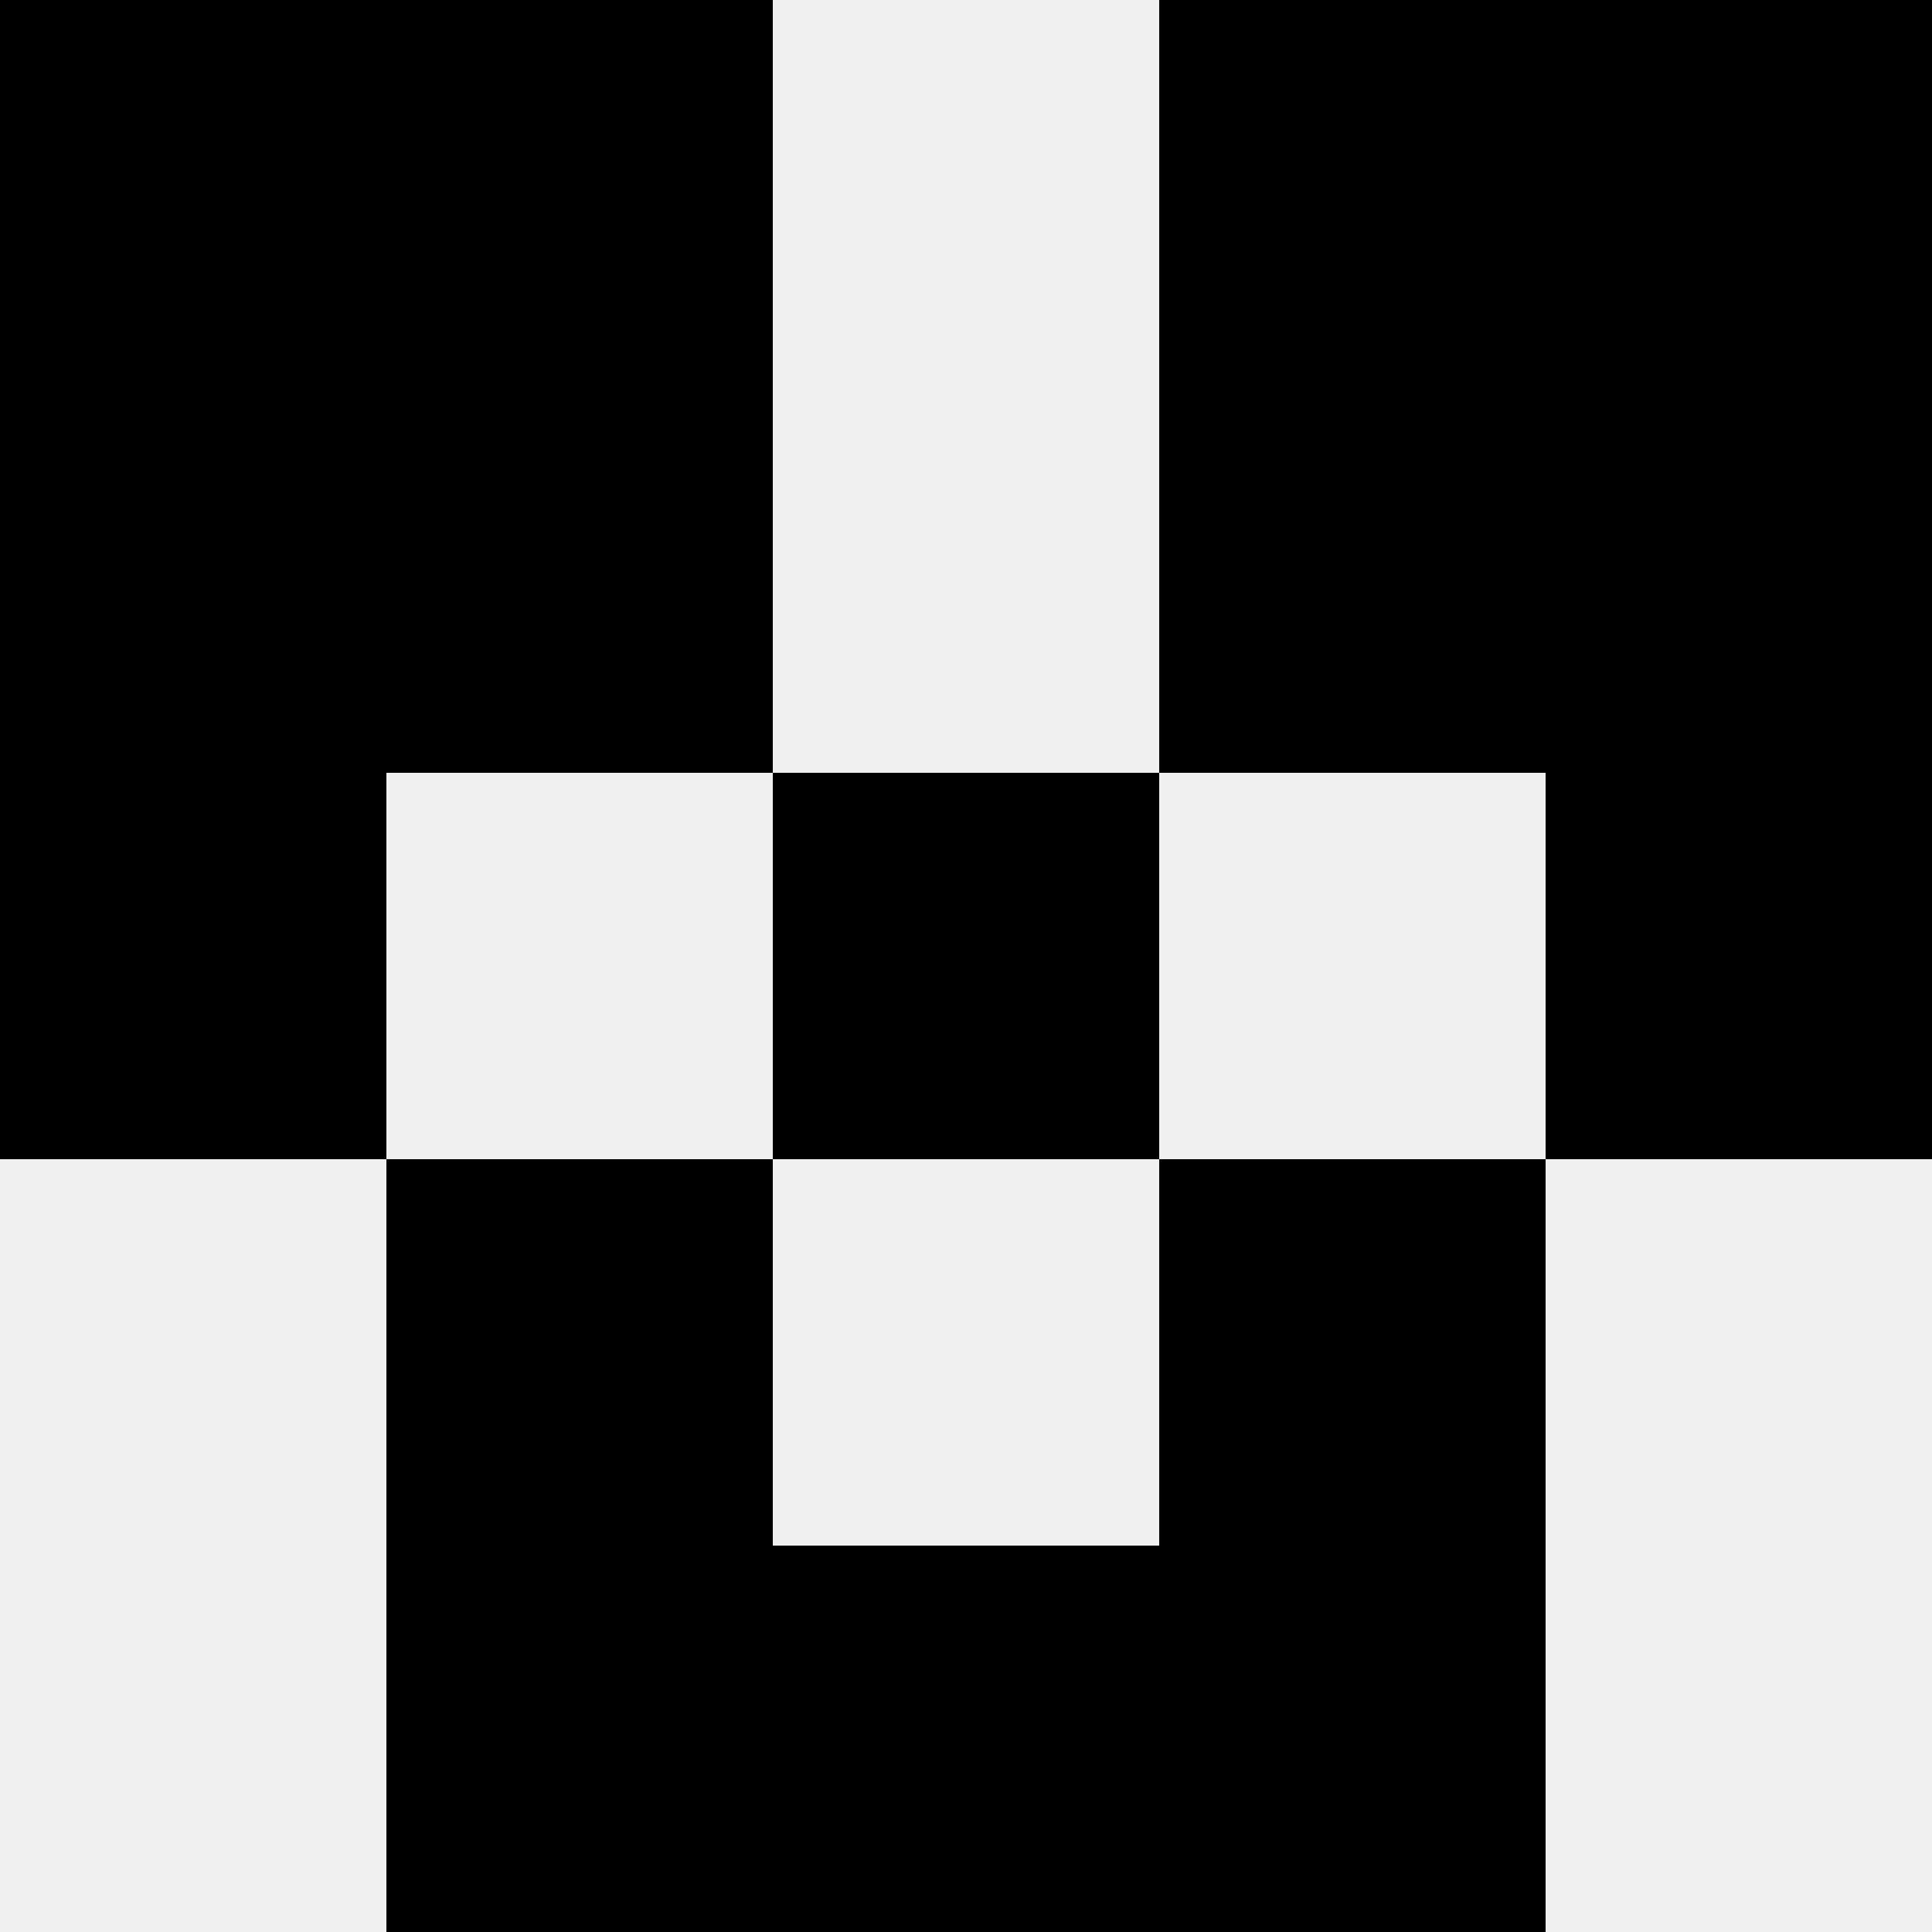
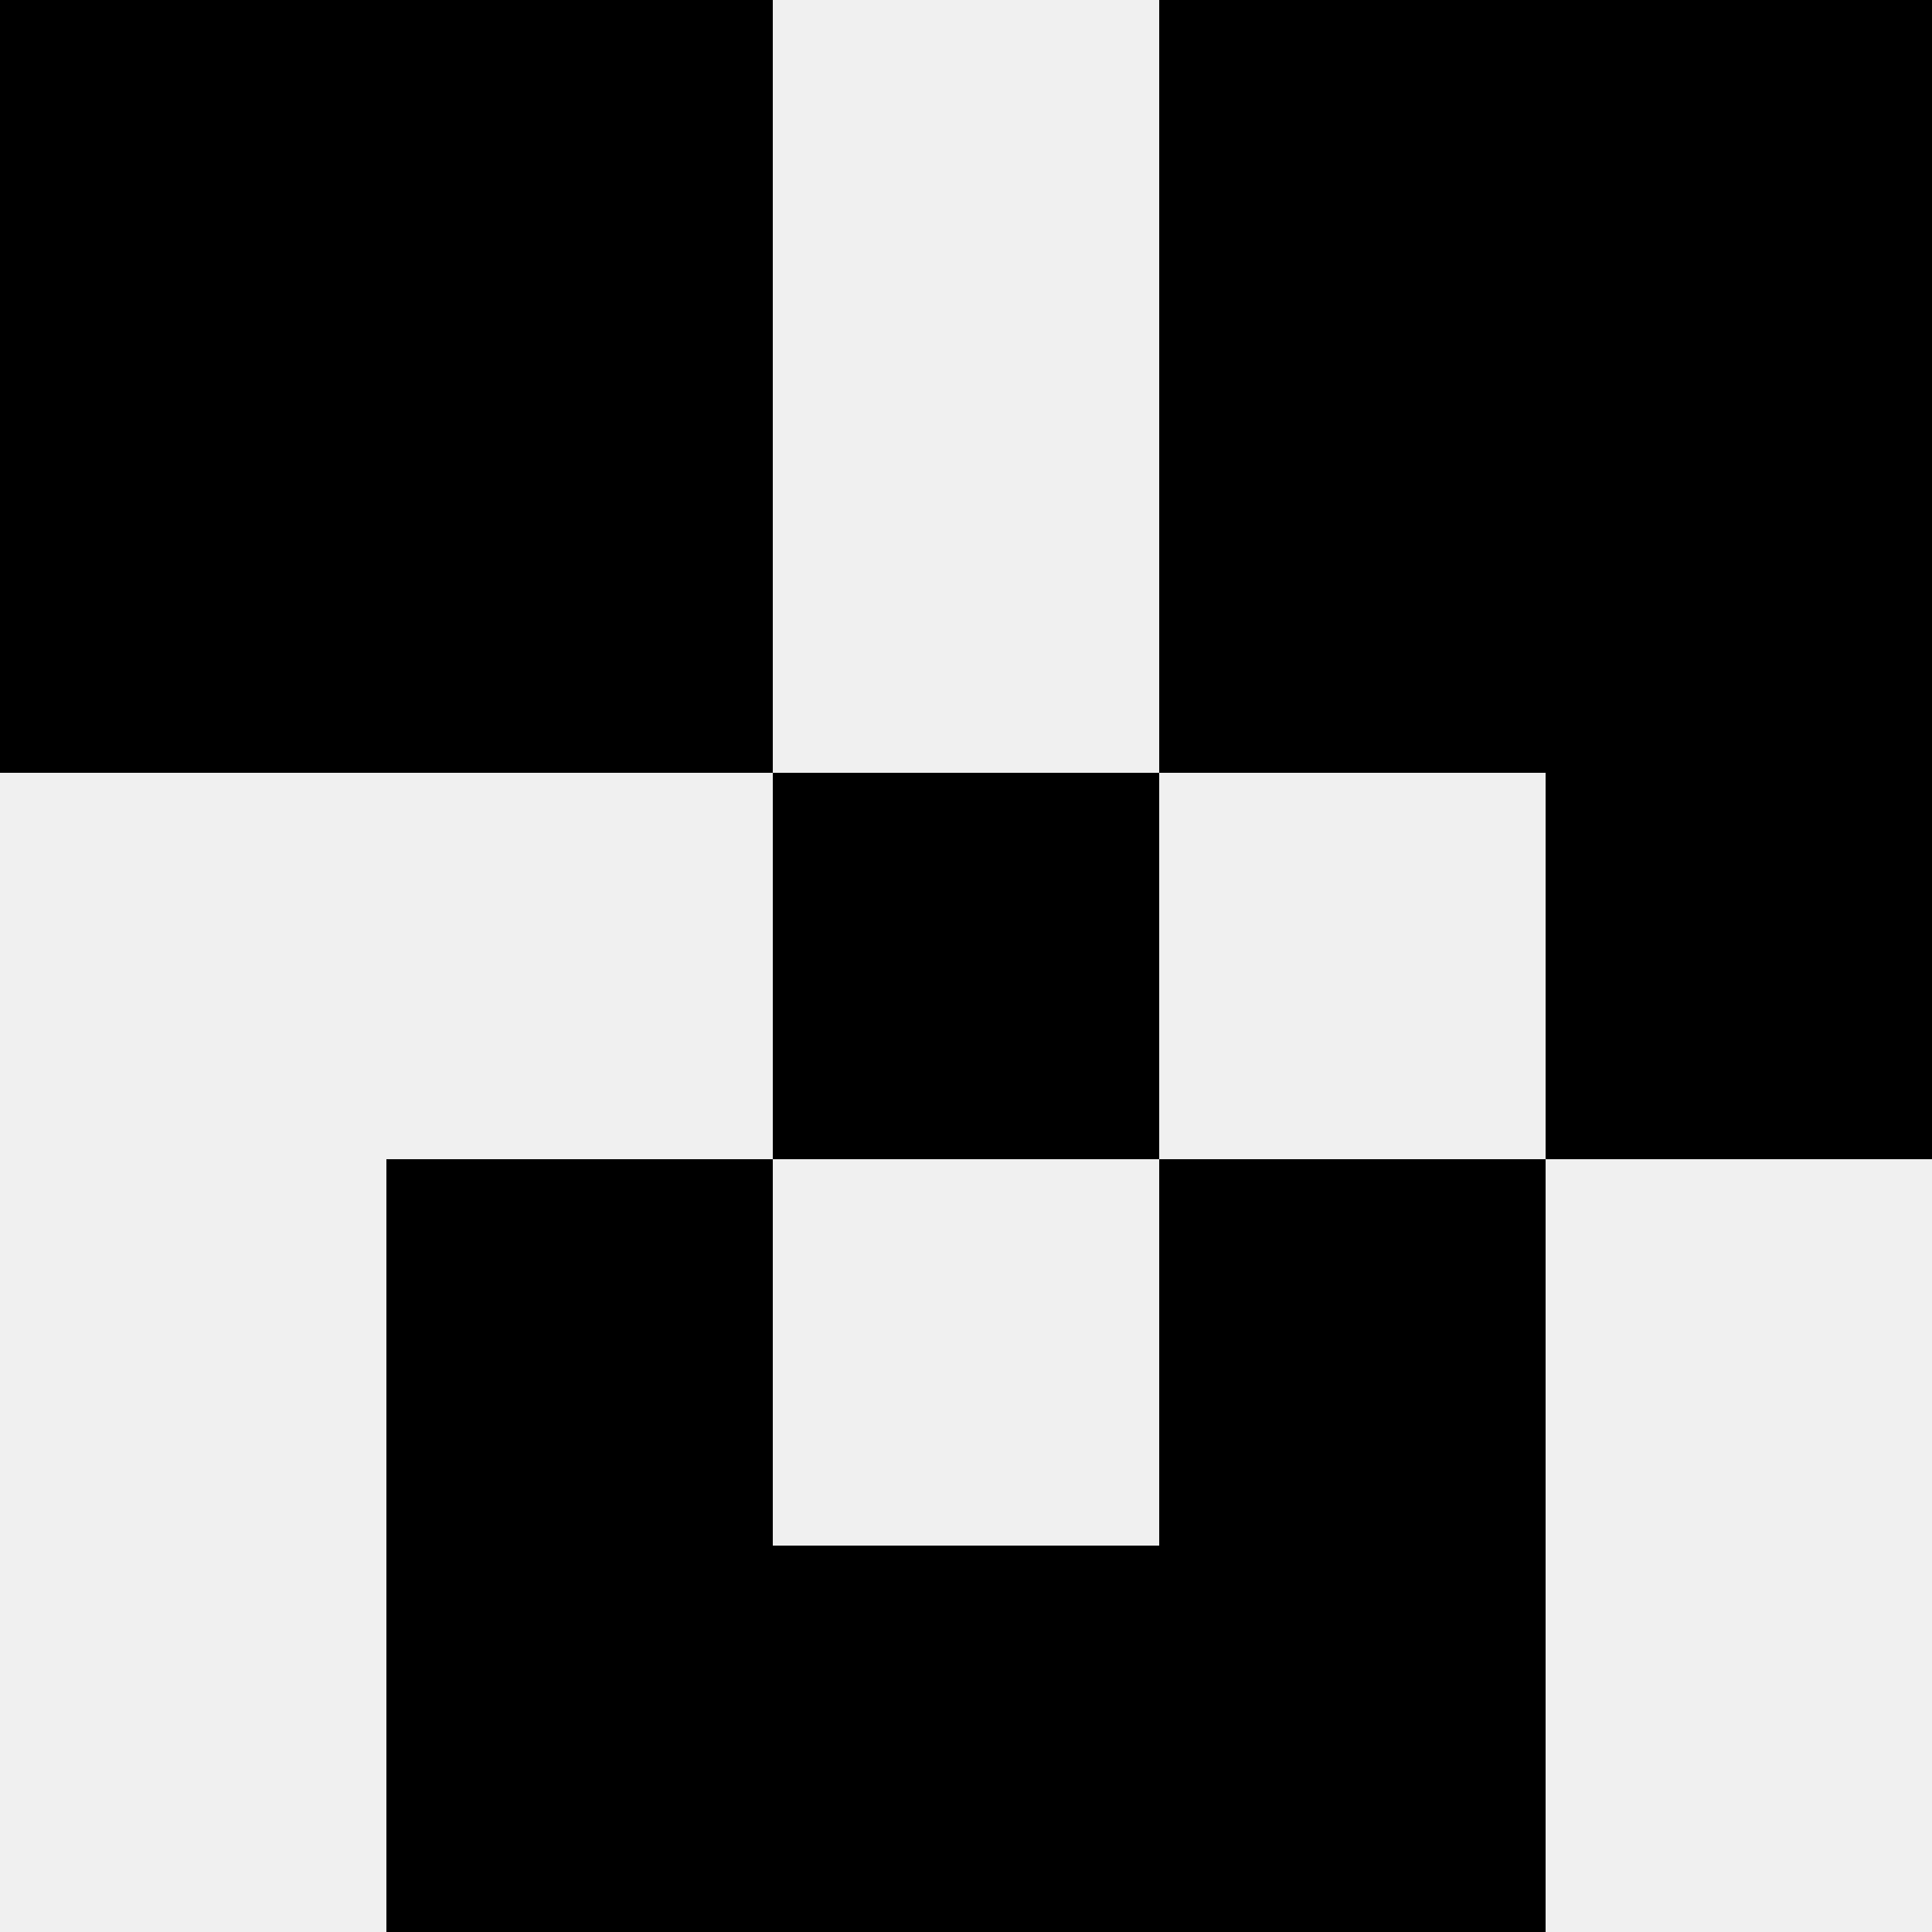
<svg xmlns="http://www.w3.org/2000/svg" width="80" height="80">
  <rect width="100%" height="100%" fill="#f0f0f0" />
  <rect x="0" y="0" width="16" height="16" fill="hsl(183, 70%, 50%)" />
  <rect x="64" y="0" width="16" height="16" fill="hsl(183, 70%, 50%)" />
  <rect x="16" y="0" width="16" height="16" fill="hsl(183, 70%, 50%)" />
  <rect x="48" y="0" width="16" height="16" fill="hsl(183, 70%, 50%)" />
  <rect x="0" y="16" width="16" height="16" fill="hsl(183, 70%, 50%)" />
  <rect x="64" y="16" width="16" height="16" fill="hsl(183, 70%, 50%)" />
  <rect x="16" y="16" width="16" height="16" fill="hsl(183, 70%, 50%)" />
  <rect x="48" y="16" width="16" height="16" fill="hsl(183, 70%, 50%)" />
-   <rect x="0" y="32" width="16" height="16" fill="hsl(183, 70%, 50%)" />
  <rect x="64" y="32" width="16" height="16" fill="hsl(183, 70%, 50%)" />
  <rect x="32" y="32" width="16" height="16" fill="hsl(183, 70%, 50%)" />
  <rect x="32" y="32" width="16" height="16" fill="hsl(183, 70%, 50%)" />
  <rect x="16" y="48" width="16" height="16" fill="hsl(183, 70%, 50%)" />
  <rect x="48" y="48" width="16" height="16" fill="hsl(183, 70%, 50%)" />
  <rect x="16" y="64" width="16" height="16" fill="hsl(183, 70%, 50%)" />
  <rect x="48" y="64" width="16" height="16" fill="hsl(183, 70%, 50%)" />
  <rect x="32" y="64" width="16" height="16" fill="hsl(183, 70%, 50%)" />
  <rect x="32" y="64" width="16" height="16" fill="hsl(183, 70%, 50%)" />
</svg>